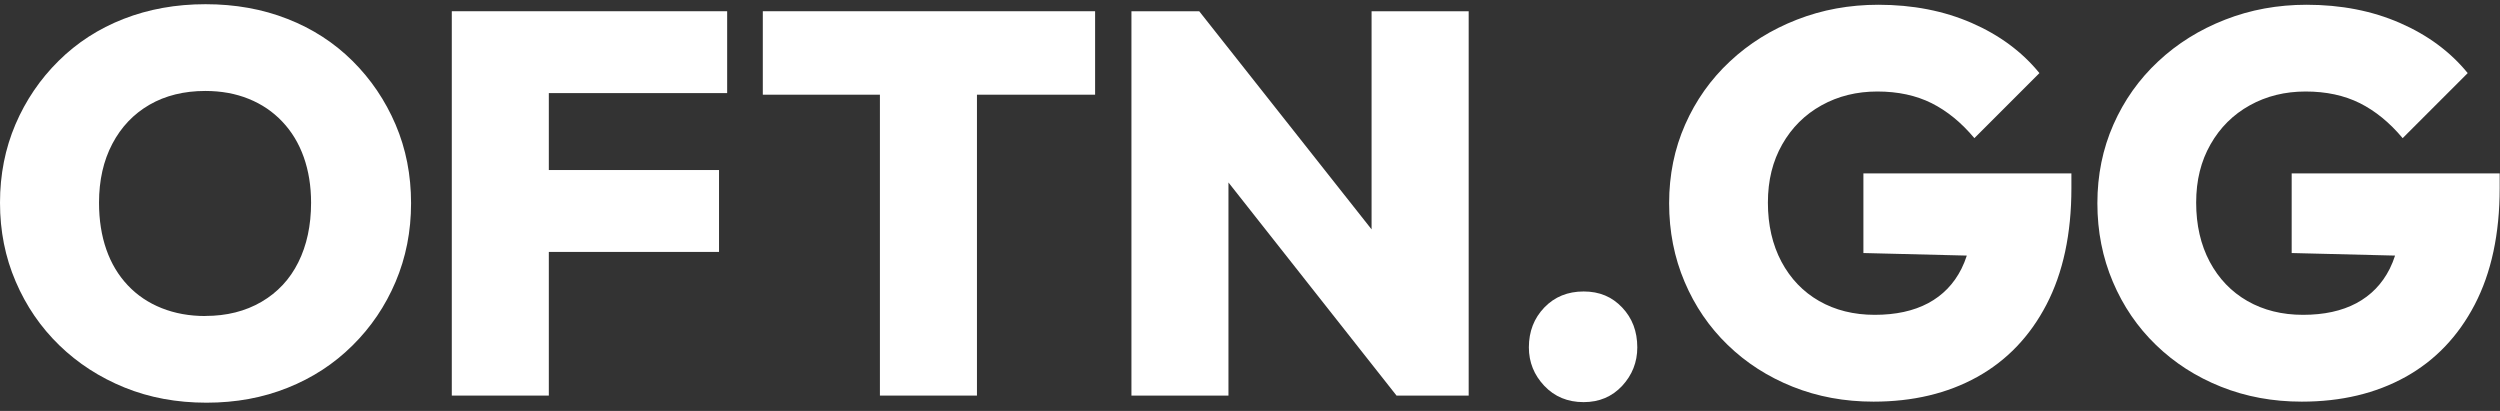
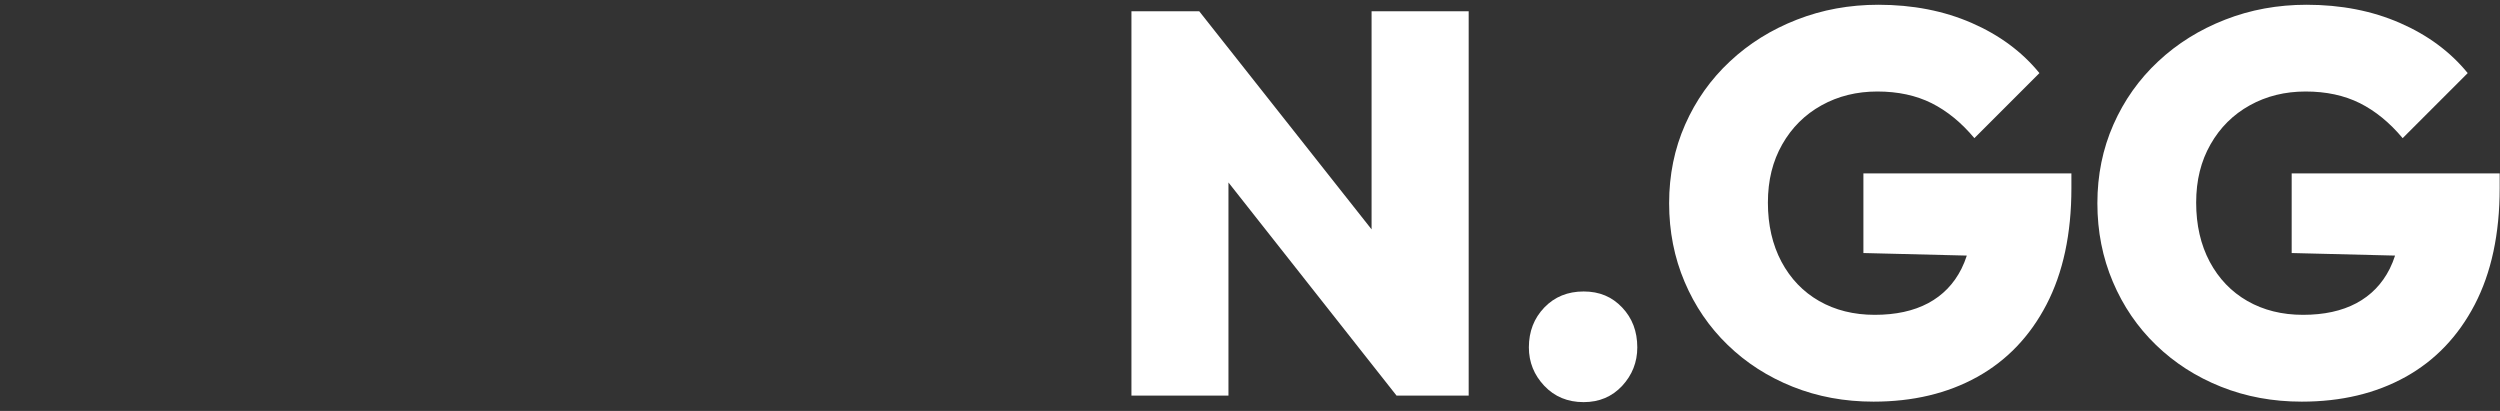
<svg xmlns="http://www.w3.org/2000/svg" width="146" height="24" viewBox="0 0 146 24" fill="none">
  <rect x="0" y="0" width="146" height="24" fill="#333333" stroke="none" />
  <g clip-path="url(#clip0_1129_9611)">
-     <path d="M12.059 23.517C10.327 23.517 8.734 23.224 7.277 22.632C5.82 22.041 4.549 21.217 3.464 20.165C2.375 19.108 1.527 17.869 0.917 16.444C0.303 15.02 0 13.483 0 11.839C0 10.196 0.303 8.669 0.903 7.263C1.504 5.861 2.342 4.623 3.422 3.556C4.498 2.49 5.764 1.671 7.221 1.103C8.679 0.534 10.271 0.246 12.003 0.246C13.735 0.246 15.327 0.53 16.785 1.103C18.242 1.671 19.508 2.49 20.584 3.556C21.659 4.623 22.497 5.861 23.103 7.276C23.708 8.692 24.006 10.219 24.006 11.867C24.006 13.516 23.703 15.043 23.103 16.458C22.502 17.874 21.664 19.112 20.584 20.178C19.508 21.245 18.247 22.069 16.799 22.646C15.351 23.228 13.777 23.517 12.063 23.517H12.059ZM11.994 18.451C13.237 18.451 14.331 18.176 15.271 17.627C16.212 17.078 16.929 16.309 17.422 15.318C17.916 14.326 18.167 13.166 18.167 11.835C18.167 10.866 18.023 9.977 17.739 9.176C17.455 8.375 17.036 7.682 16.487 7.104C15.937 6.522 15.285 6.08 14.522 5.773C13.763 5.465 12.915 5.312 11.989 5.312C10.746 5.312 9.656 5.582 8.73 6.117C7.799 6.657 7.077 7.416 6.56 8.399C6.043 9.381 5.783 10.526 5.783 11.835C5.783 12.85 5.927 13.762 6.211 14.573C6.495 15.387 6.914 16.081 7.463 16.663C8.013 17.245 8.669 17.688 9.442 17.995C10.21 18.302 11.062 18.456 11.989 18.456L11.994 18.451Z" fill="white" />
-     <path d="M42.466 5.437V0.656H32.051H30.878H26.385V23.102H32.051V14.712H41.991V9.93H32.051V5.437H42.466Z" fill="white" />
-     <path d="M63.954 0.656H44.548V5.53H51.387V23.102H57.054V5.53H63.954V0.656Z" fill="white" />
    <path d="M80.1 0.656V13.395L70.034 0.656H66.076V23.102H71.742V10.657L81.557 23.102H85.771V0.656H80.1Z" fill="white" />
    <path d="M92.485 23.484C91.554 23.484 90.79 23.168 90.189 22.535C89.589 21.901 89.286 21.152 89.286 20.286C89.286 19.359 89.589 18.581 90.189 17.957C90.79 17.334 91.554 17.022 92.485 17.022C93.416 17.022 94.142 17.334 94.734 17.957C95.325 18.581 95.618 19.354 95.618 20.286C95.618 21.152 95.32 21.901 94.734 22.535C94.142 23.168 93.393 23.484 92.485 23.484Z" fill="white" />
    <path d="M108.823 10.121V14.777L114.862 14.926C114.773 15.197 114.671 15.453 114.55 15.695C114.107 16.579 113.456 17.25 112.604 17.706C111.747 18.162 110.709 18.386 109.484 18.386C108.26 18.386 107.179 18.116 106.239 17.58C105.298 17.04 104.568 16.277 104.037 15.285C103.511 14.293 103.245 13.143 103.245 11.835C103.245 10.526 103.525 9.414 104.083 8.431C104.642 7.449 105.406 6.69 106.379 6.15C107.352 5.61 108.437 5.344 109.638 5.344C110.839 5.344 111.896 5.572 112.804 6.024C113.712 6.48 114.545 7.16 115.304 8.068L119.103 4.269C118.088 3.025 116.771 2.048 115.146 1.34C113.521 0.632 111.705 0.278 109.698 0.278C108.008 0.278 106.421 0.567 104.935 1.149C103.445 1.731 102.142 2.541 101.024 3.589C99.907 4.632 99.036 5.861 98.412 7.276C97.788 8.692 97.477 10.219 97.477 11.867C97.477 13.516 97.779 15.043 98.38 16.458C98.98 17.874 99.819 19.103 100.899 20.146C101.974 21.189 103.241 22.004 104.698 22.586C106.155 23.168 107.724 23.456 109.414 23.456C111.714 23.456 113.73 22.977 115.462 22.018C117.194 21.058 118.545 19.648 119.513 17.79C120.481 15.932 120.97 13.665 120.97 10.983V10.126H108.814L108.823 10.121Z" fill="white" />
    <path d="M133.834 10.121V14.777L139.872 14.926C139.784 15.197 139.682 15.453 139.561 15.695C139.118 16.579 138.466 17.25 137.614 17.706C136.758 18.162 135.719 18.386 134.495 18.386C133.27 18.386 132.19 18.116 131.25 17.58C130.309 17.04 129.578 16.277 129.047 15.285C128.521 14.293 128.256 13.143 128.256 11.835C128.256 10.526 128.535 9.414 129.094 8.431C129.653 7.449 130.416 6.69 131.389 6.15C132.362 5.61 133.447 5.344 134.649 5.344C135.85 5.344 136.907 5.572 137.815 6.024C138.722 6.48 139.556 7.16 140.315 8.068L144.114 4.269C143.099 3.025 141.781 2.048 140.156 1.34C138.532 0.632 136.716 0.278 134.709 0.278C133.019 0.278 131.431 0.567 129.946 1.149C128.456 1.731 127.153 2.541 126.035 3.589C124.918 4.632 124.047 5.861 123.423 7.276C122.799 8.692 122.487 10.219 122.487 11.867C122.487 13.516 122.79 15.043 123.391 16.458C123.991 17.874 124.829 19.103 125.909 20.146C126.985 21.189 128.251 22.004 129.709 22.586C131.166 23.168 132.735 23.456 134.425 23.456C136.725 23.456 138.741 22.977 140.473 22.018C142.205 21.058 143.555 19.648 144.524 17.79C145.492 15.932 145.981 13.665 145.981 10.983V10.126H133.824L133.834 10.121Z" fill="white" />
  </g>
  <defs>
    <clipPath id="clip0_1129_9611">
      <rect width="146" height="23.509" fill="white" transform="translate(0 0.246)" />
    </clipPath>
  </defs>
</svg>